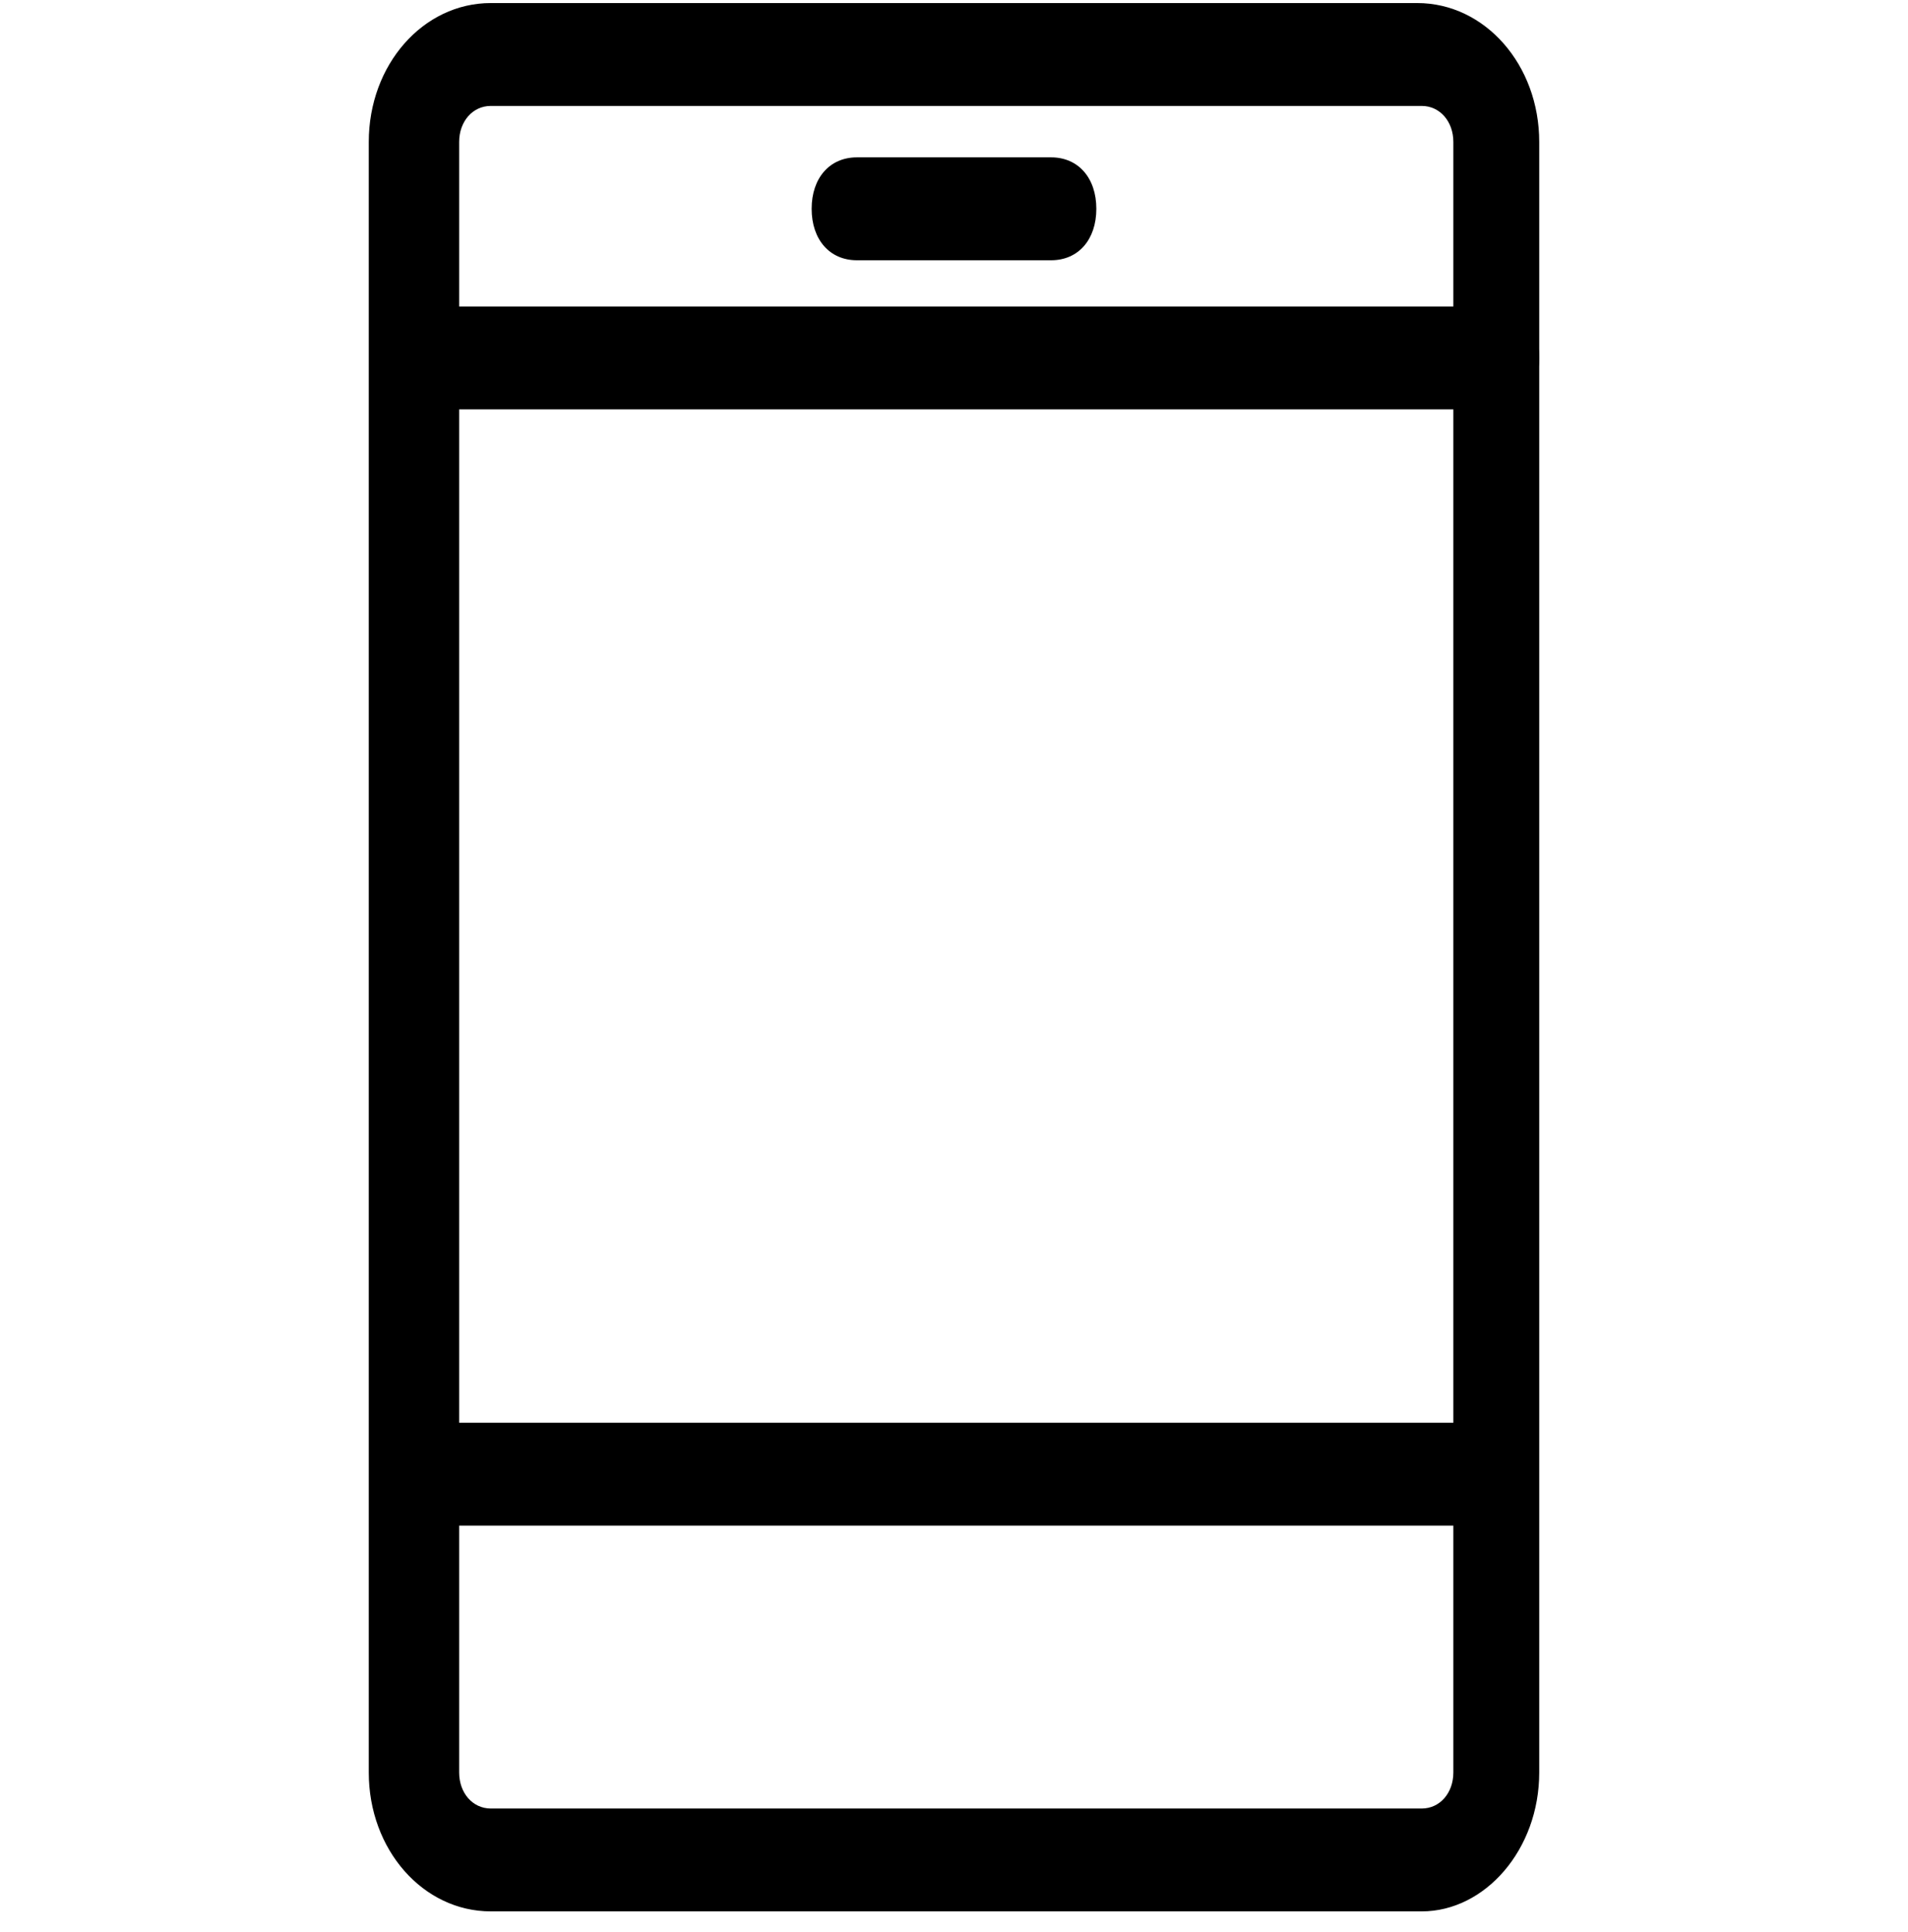
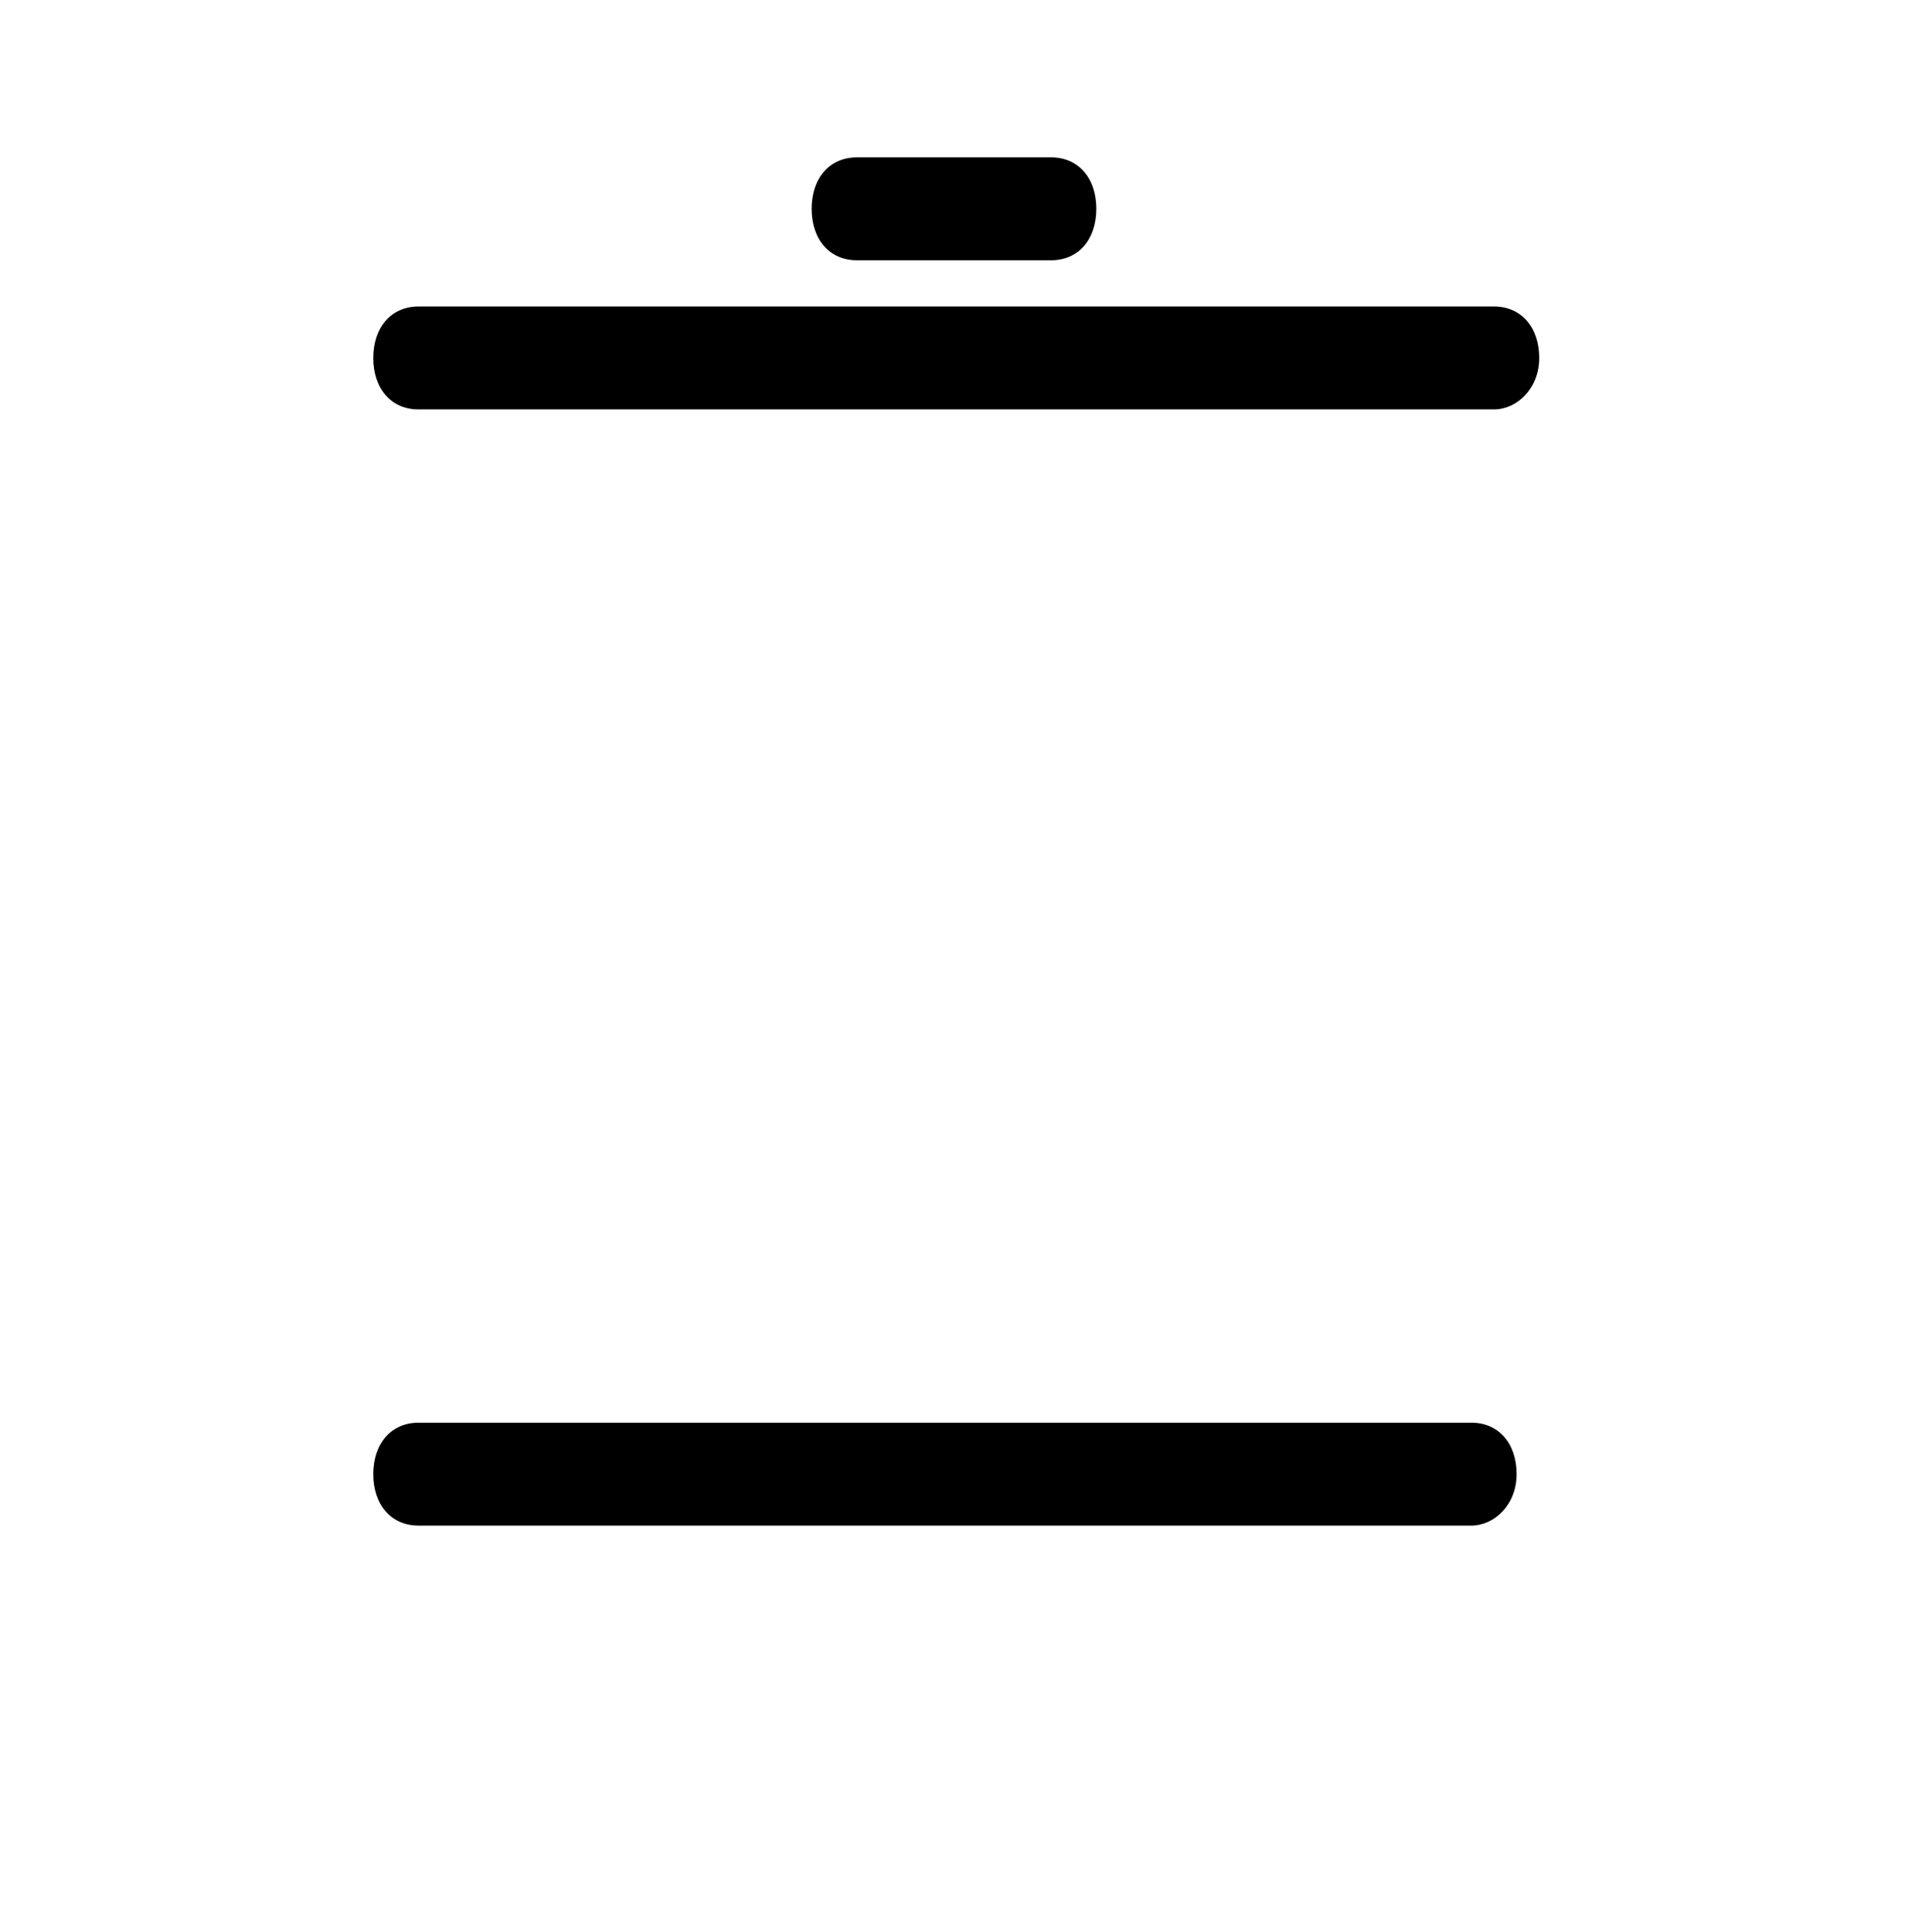
<svg xmlns="http://www.w3.org/2000/svg" width="80px" height="81px" viewBox="0 0 80 81" version="1.1">
  <title>切片</title>
  <g id="PC" stroke="none" stroke-width="1" fill="none" fill-rule="evenodd">
    <g id="服务支持-个性化贴膜" transform="translate(-735, -946)">
      <g id="编组-2" transform="translate(735, 946.128)">
        <rect id="矩形" x="0" y="0" width="80" height="80" />
        <g id="编组" transform="translate(15.462, 0)" fill="#000000" fill-rule="nonzero">
-           <path d="M44.149,80 L36.191,80 C35.054,80 34.296,79.137 34.296,77.844 C34.296,76.55 35.054,75.687 36.191,75.687 L44.149,75.687 C44.907,75.687 45.475,75.04 45.475,74.178 L45.475,5.822 C45.475,4.96 44.907,4.313 44.149,4.313 L5.116,4.313 C4.358,4.313 3.79,4.96 3.79,5.822 L3.79,74.178 C3.79,75.04 4.358,75.687 5.116,75.687 L36.848,75.687 C37.985,75.687 38.743,76.55 38.743,77.844 C38.743,79.137 37.985,80 36.848,80 L5.116,80 C2.274,80 0,77.412 0,74.178 L0,5.822 C0,2.588 2.274,0 5.116,0 L43.96,0 C46.802,0 49.076,2.588 49.076,5.822 L49.076,74.178 C49.076,77.412 46.802,80 44.149,80 Z" id="路径" />
          <path d="M47.181,17.035 L2.084,17.035 C0.947,17.035 0.189,16.173 0.189,14.879 C0.189,13.585 0.947,12.722 2.084,12.722 L47.181,12.722 C48.318,12.722 49.076,13.585 49.076,14.879 C49.076,16.173 48.128,17.035 47.181,17.035 L47.181,17.035 Z M46.233,63.827 L2.084,63.827 C0.947,63.827 0.189,62.965 0.189,61.671 C0.189,60.377 0.947,59.515 2.084,59.515 L46.233,59.515 C47.37,59.515 48.128,60.377 48.128,61.671 C48.128,62.965 47.181,63.827 46.233,63.827 L46.233,63.827 Z" id="形状" />
          <path d="M28.612,10.782 L20.464,10.782 C19.327,10.782 18.569,9.919 18.569,8.625 C18.569,7.332 19.327,6.469 20.464,6.469 L28.612,6.469 C29.749,6.469 30.506,7.332 30.506,8.625 C30.506,9.919 29.749,10.782 28.612,10.782 L28.612,10.782 Z" id="路径" />
        </g>
      </g>
    </g>
  </g>
</svg>